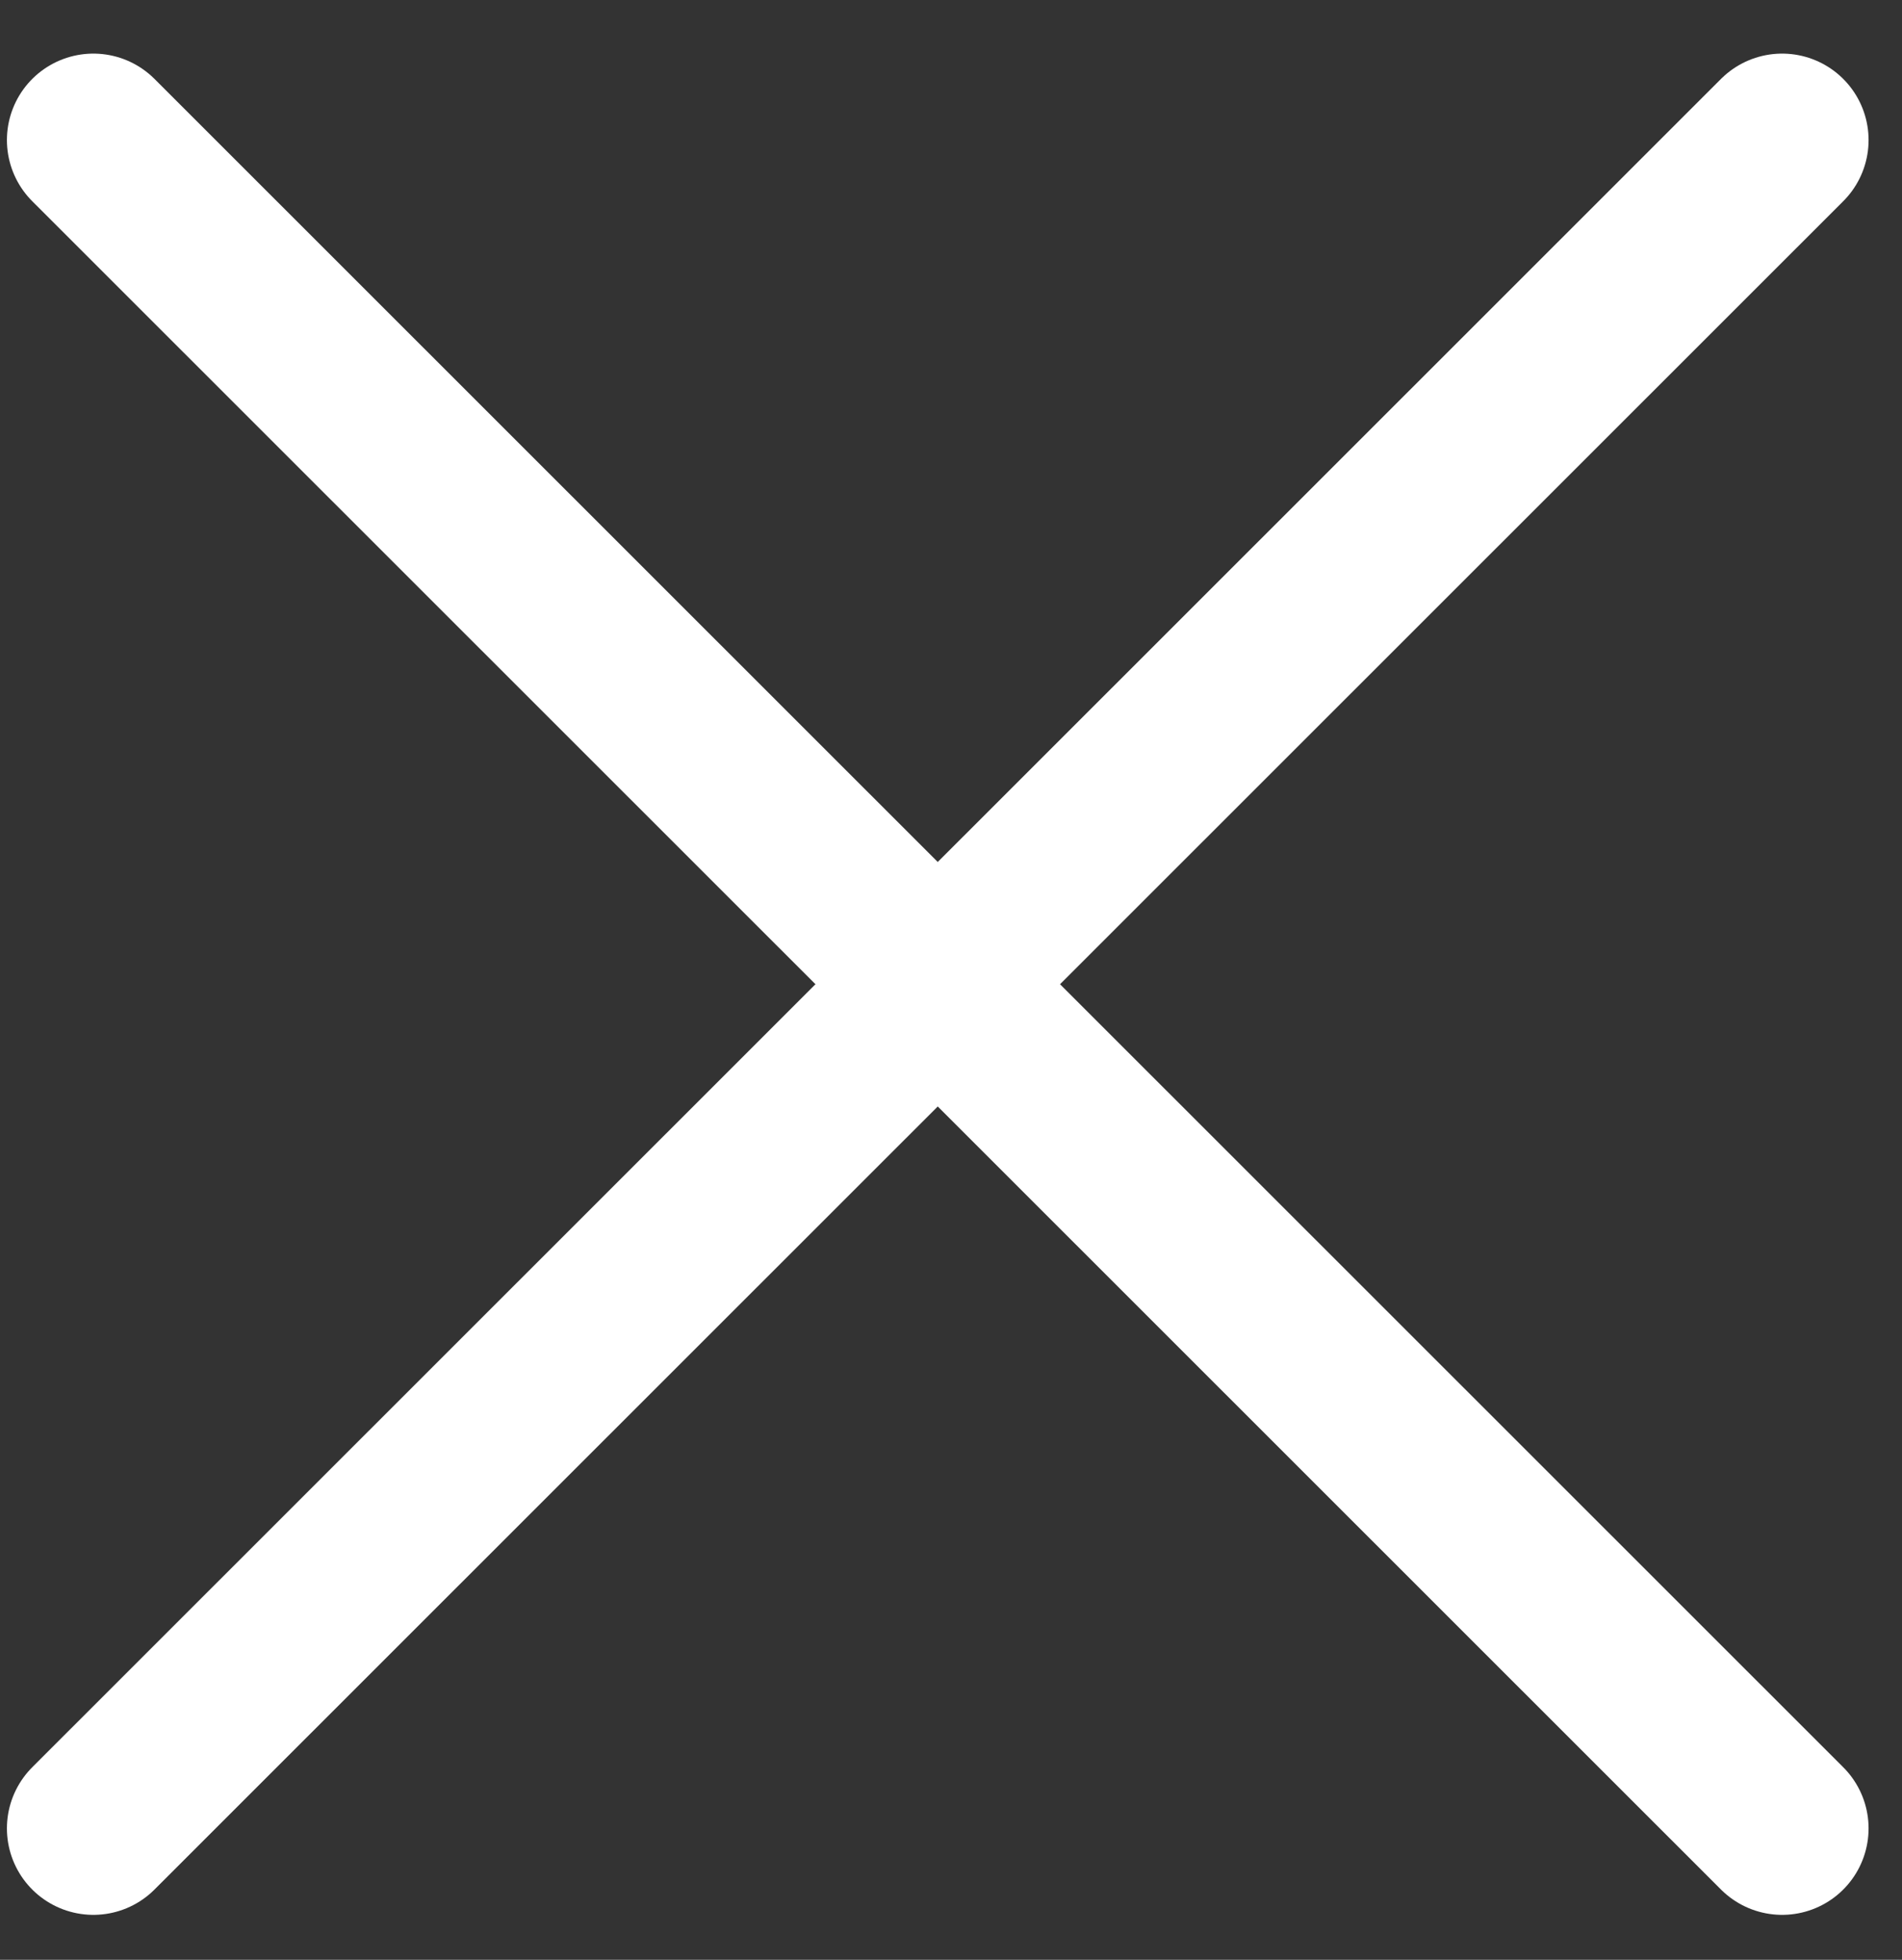
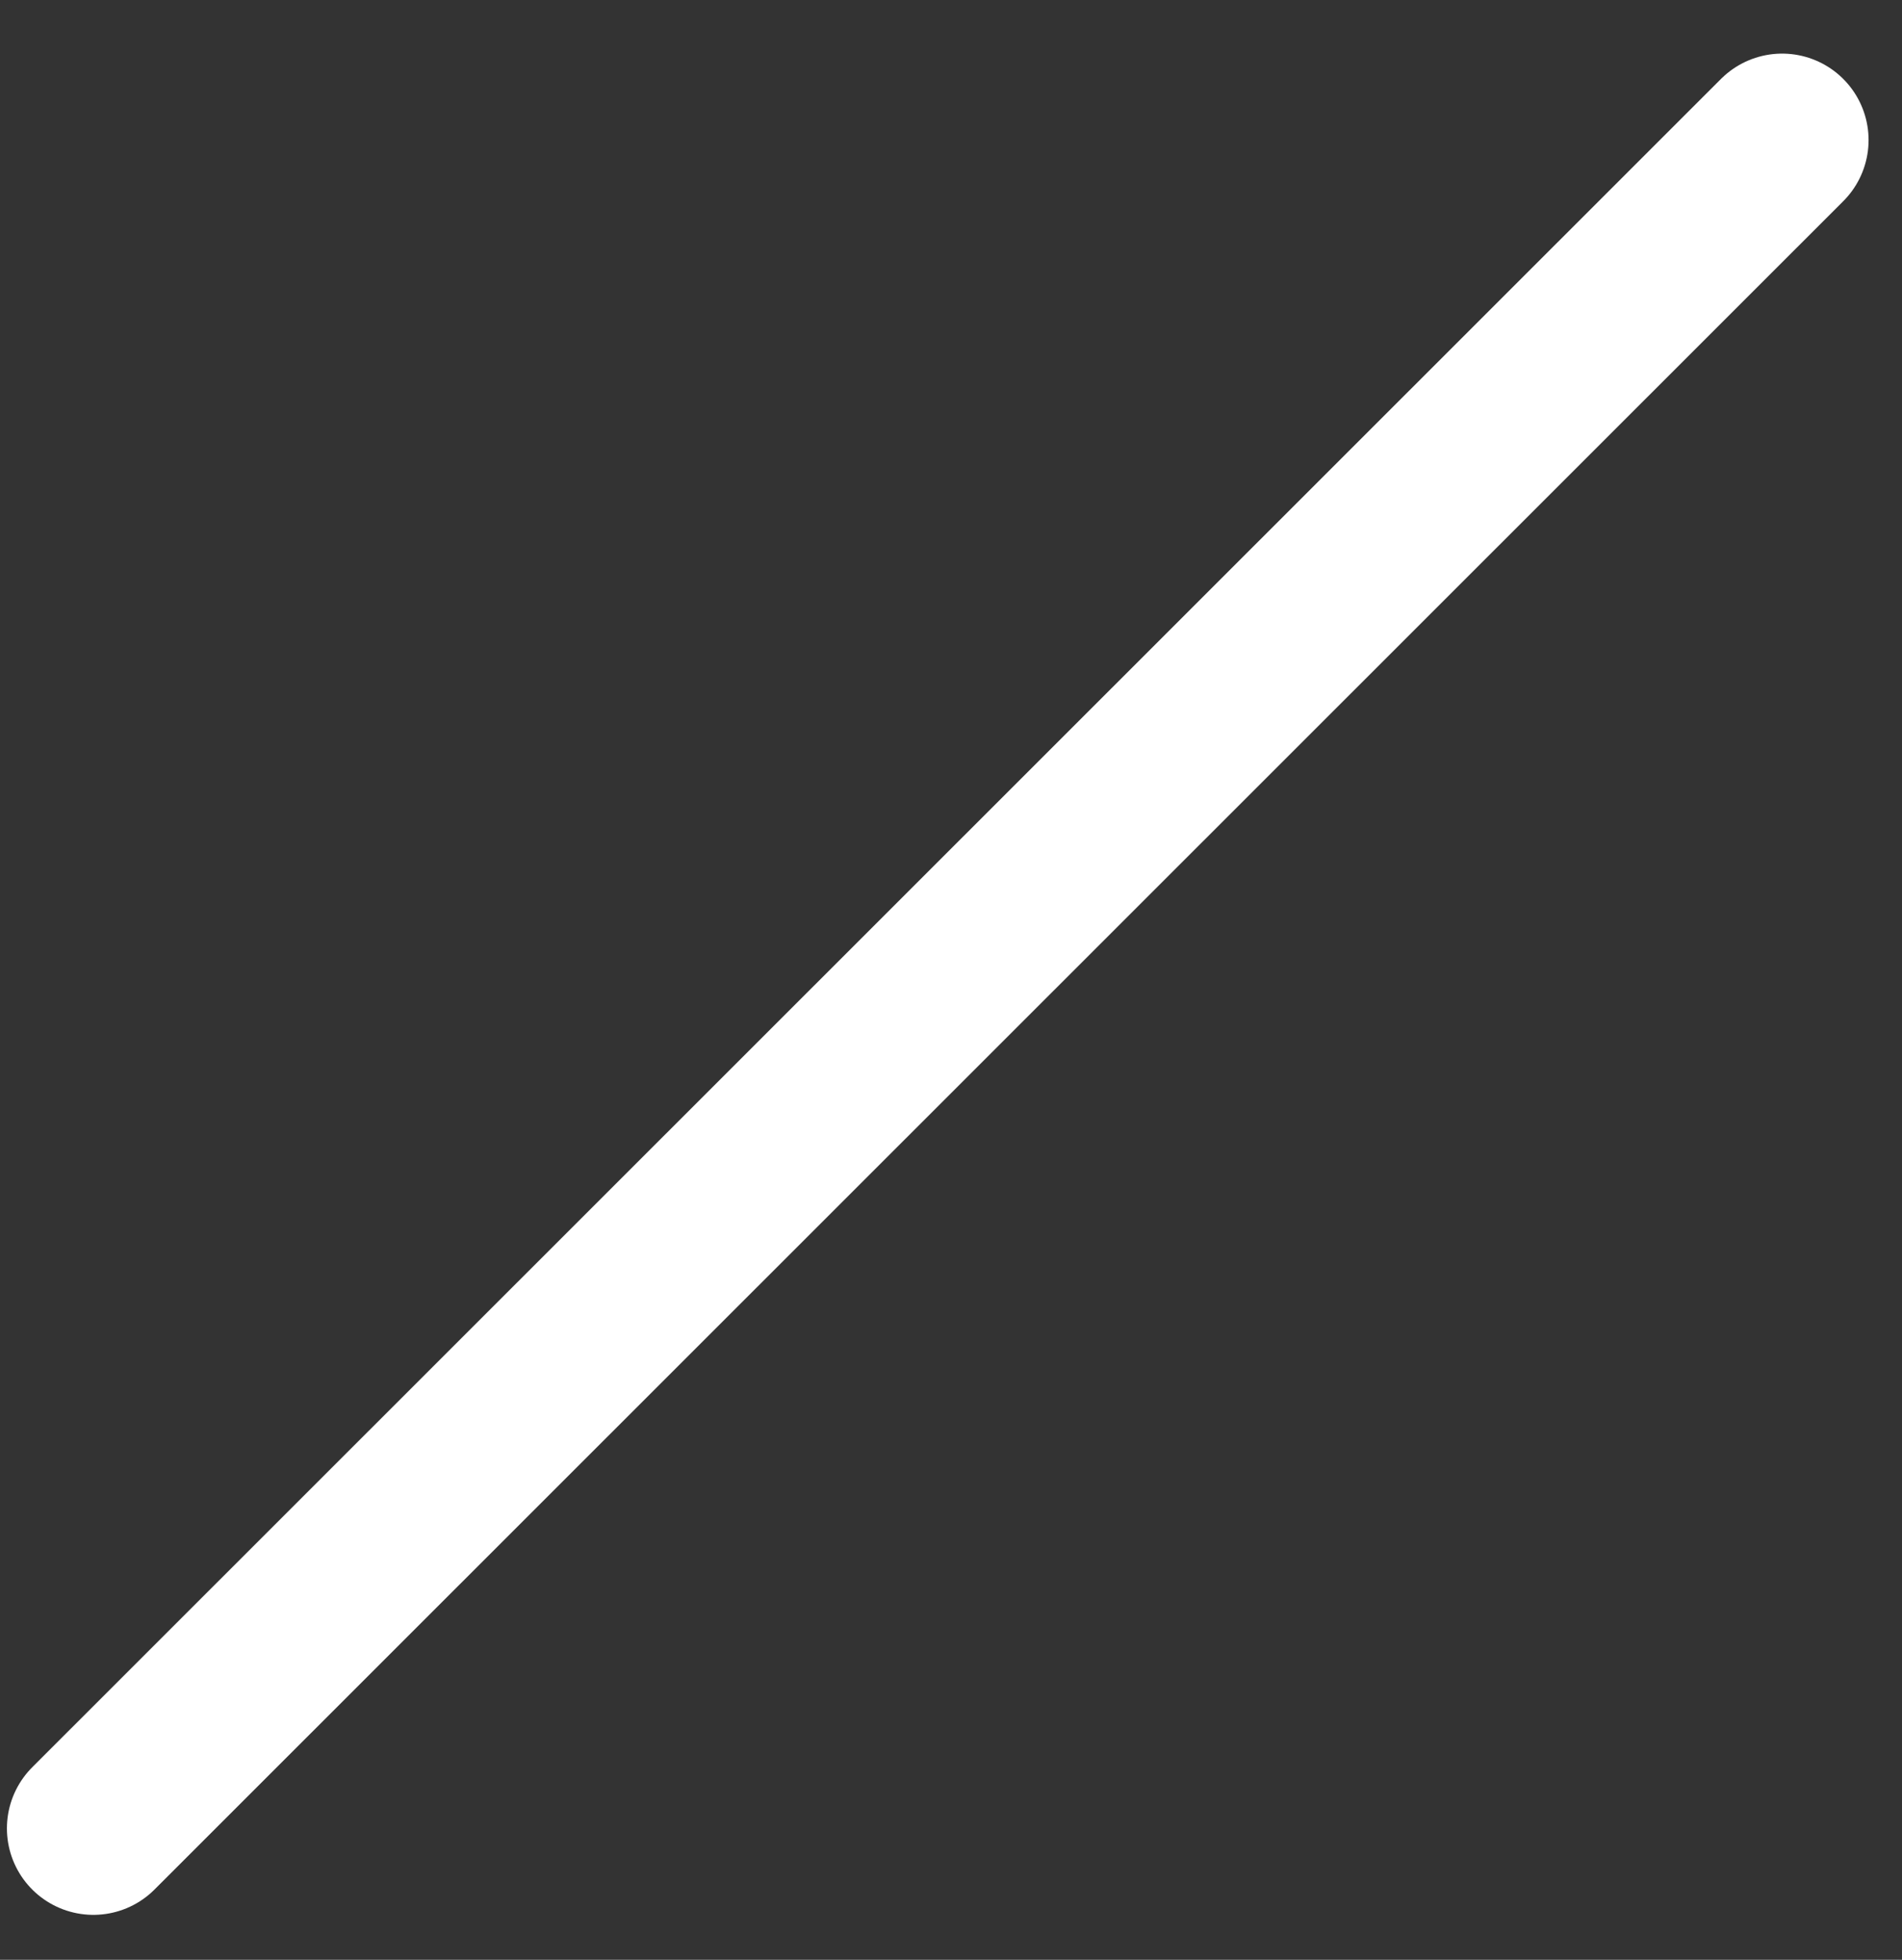
<svg xmlns="http://www.w3.org/2000/svg" width="33" height="34" viewBox="0 0 33 34" fill="none">
  <rect x="0" y="0" width="33" height="34" fill="#333333" stroke="none" />
  <path d="M1.62 31.72L30.92 2.43" stroke="white" stroke-width="3" stroke-miterlimit="10" stroke-linecap="round" />
-   <path d="M1.62 2.43L30.92 31.72" stroke="white" stroke-width="3" stroke-miterlimit="10" stroke-linecap="round" />
</svg>